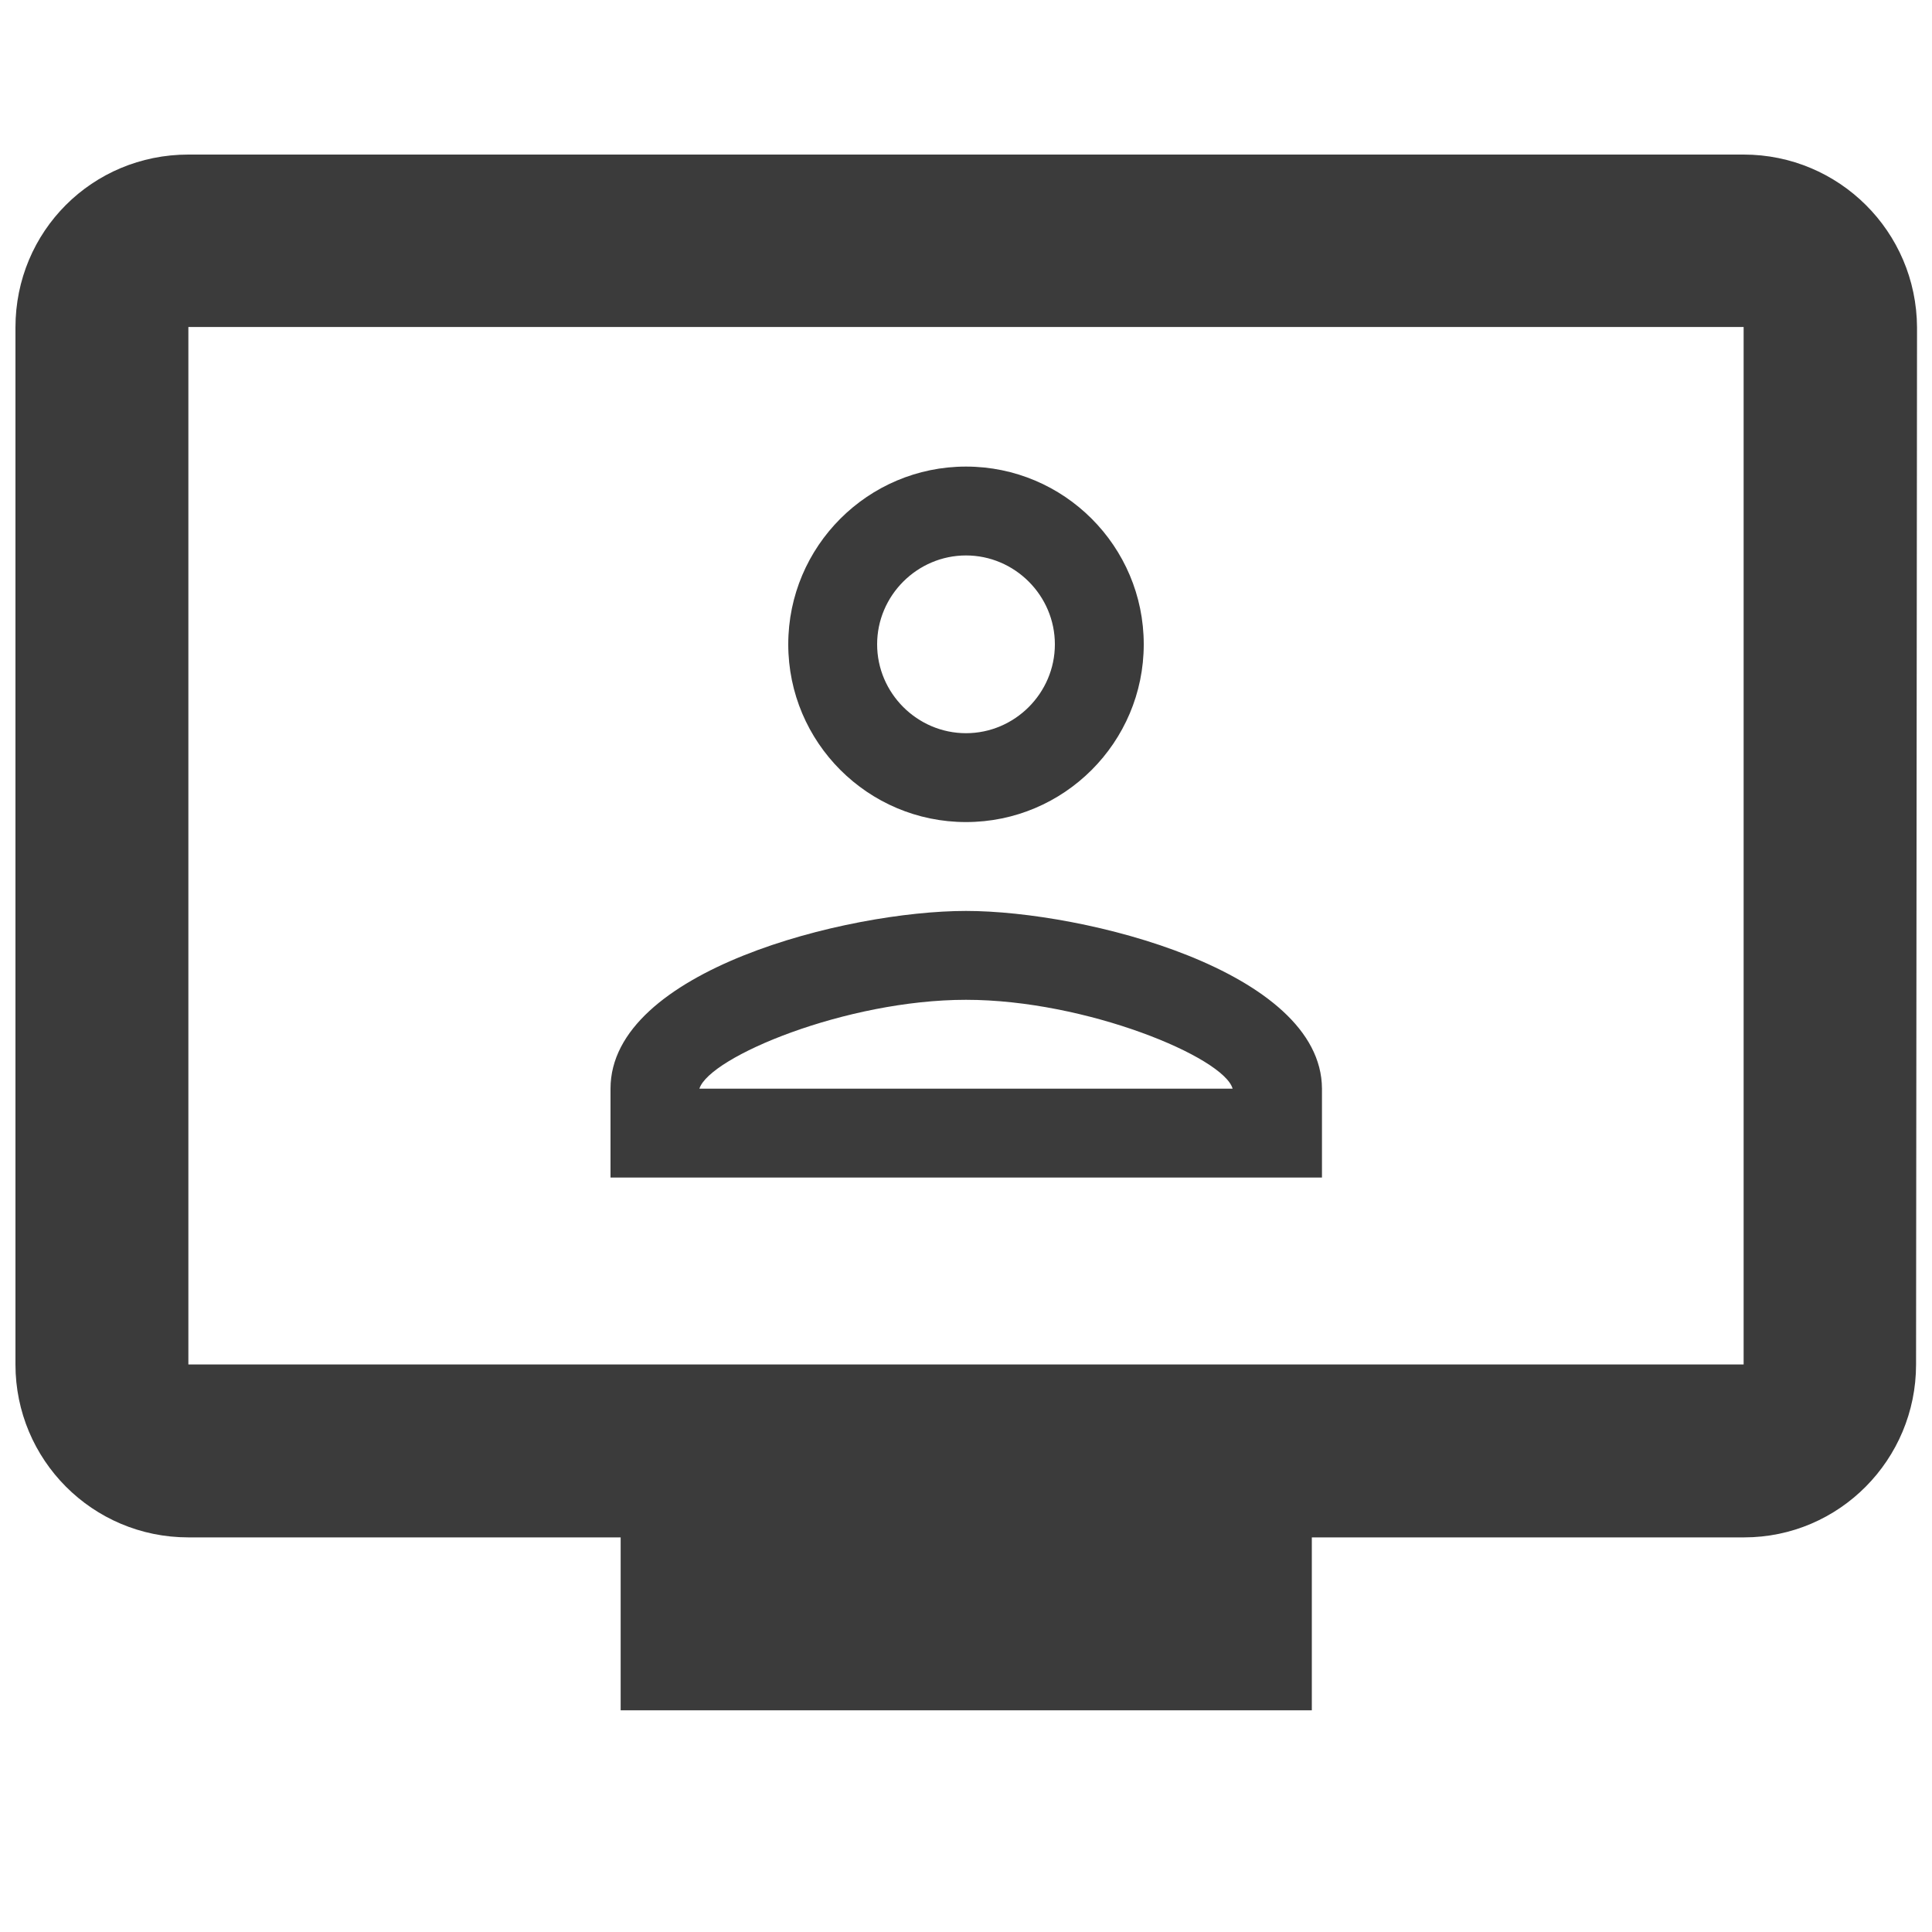
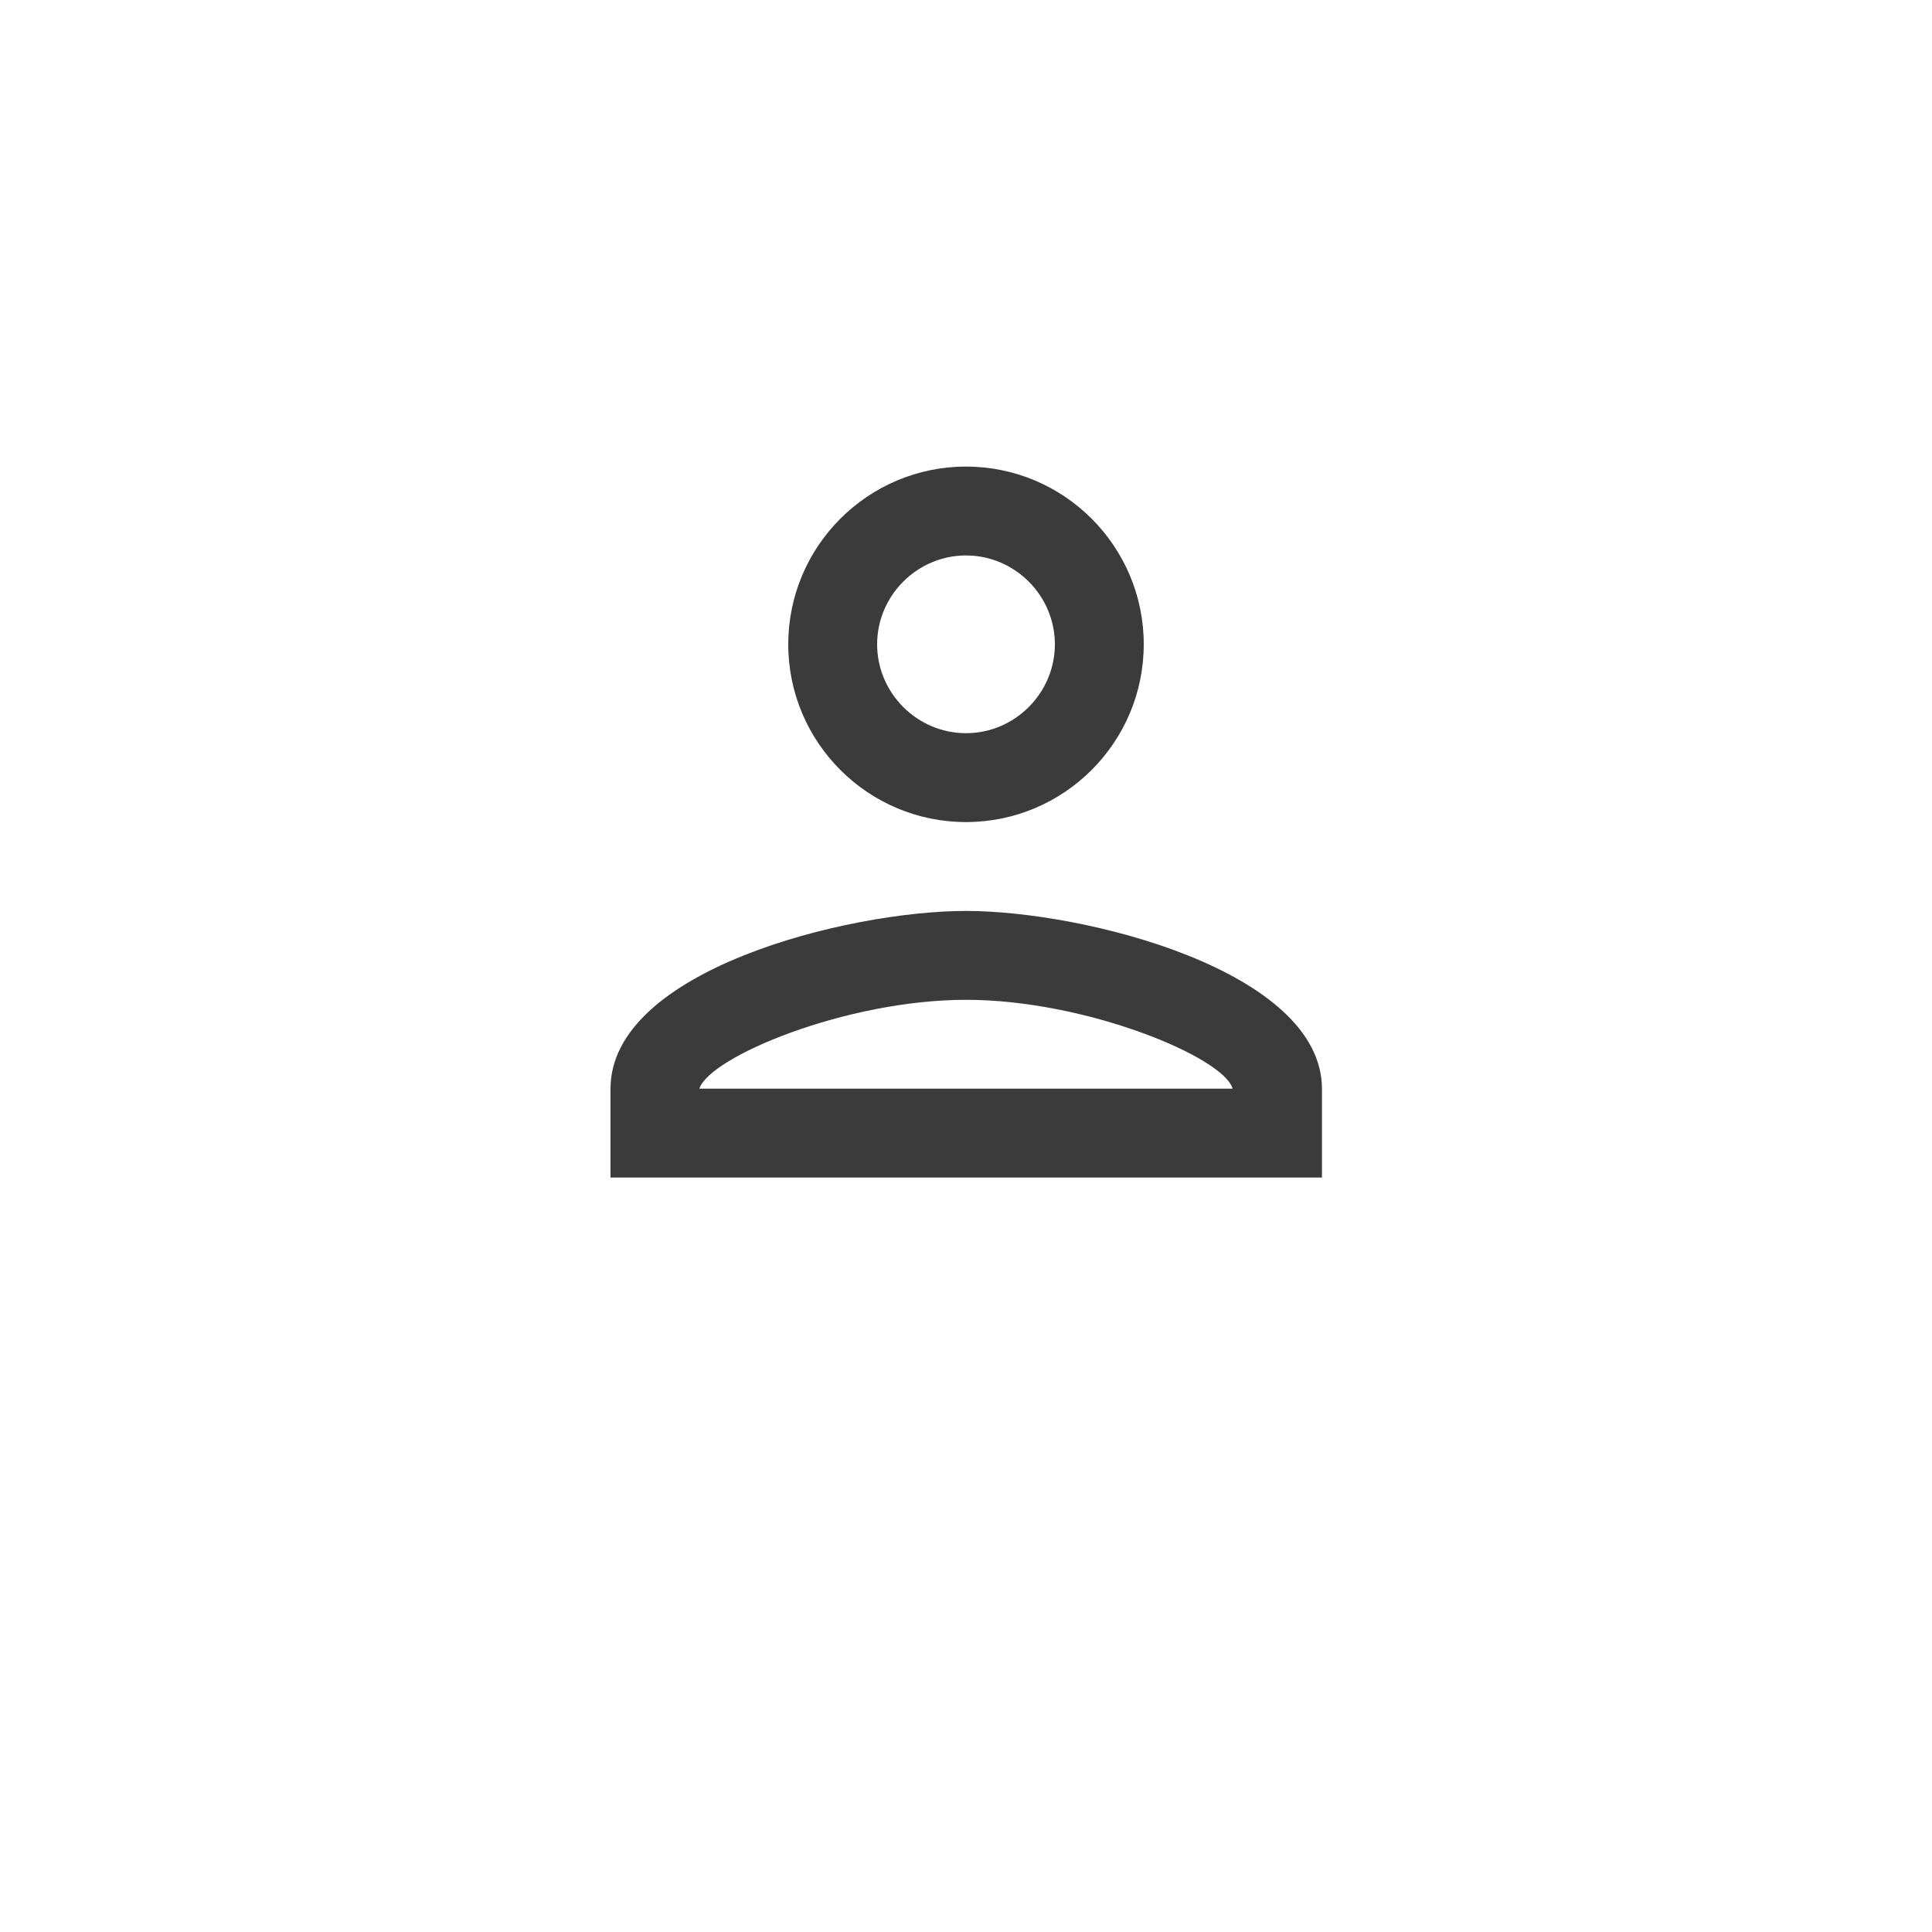
<svg xmlns="http://www.w3.org/2000/svg" version="1.1" id="Layer_1" x="0px" y="0px" width="40px" height="40px" viewBox="0 0 40 40" style="enable-background:new 0 0 40 40;" xml:space="preserve">
  <style type="text/css">
	.st0{fill-rule:evenodd;clip-rule:evenodd;fill:#3B3B3B;}
</style>
  <g id="Icons_00000024705565275224920790000001385498012333694387_">
    <g id="Outlined_00000162346408680133973250000005149037942151147155_" transform="translate(-206, -4102)">
      <g id="Social_00000142876284510377554500000015116942051719346867_" transform="translate(100, 4044)">
        <g id="Outlined-_x2F_-Social-_x2F_-person" transform="translate(102, 54)">
          <g>
            <path id="_xD83D__xDD39_-Icon-Color_00000009575766195519223000000017449901329419971477_" class="st0" d="M24,15.5       c1.01,0,1.84,0.83,1.84,1.84c0,1.01-0.83,1.84-1.84,1.84s-1.84-0.83-1.84-1.84C22.16,16.33,22.99,15.5,24,15.5z M24,24.7       c2.49,0,5.34,1.19,5.52,1.84H18.48C18.69,25.88,21.52,24.7,24,24.7z M24,13.66c-2.03,0-3.68,1.65-3.68,3.68       s1.65,3.68,3.68,3.68s3.68-1.65,3.68-3.68S26.03,13.66,24,13.66z M24,22.86c-2.46,0-7.36,1.23-7.36,3.68v1.84h14.73v-1.84       C31.36,24.1,26.46,22.86,24,22.86z" />
          </g>
        </g>
      </g>
    </g>
  </g>
  <g id="Icons_00000176024947848800445920000009520492837940155543_">
    <g id="Outlined_00000104680416628509260590000008956903824677799560_" transform="translate(-135, -3657)">
      <g id="Notification_00000083055145608624817520000001963561844255481475_" transform="translate(100, 3600)">
        <g id="Outlined-_x2F_-Notification-_x2F_-personal_x5F_video" transform="translate(34, 54)">
          <g>
-             <path id="_xD83D__xDD39_-Icon-Color_00000063620885197631313100000002634272838520790189_" class="st0" d="M37.1,6.2H4.9       c-1.99,0-3.58,1.59-3.58,3.58v21.47c0,1.97,1.59,3.58,3.58,3.58h8.95v3.58h14.31v-3.58h8.95c1.97,0,3.56-1.61,3.56-3.58       l0.02-21.47C40.68,7.79,39.07,6.2,37.1,6.2z M37.1,31.25H4.9V9.77H37.1V31.25z" />
-           </g>
+             </g>
        </g>
      </g>
    </g>
  </g>
</svg>